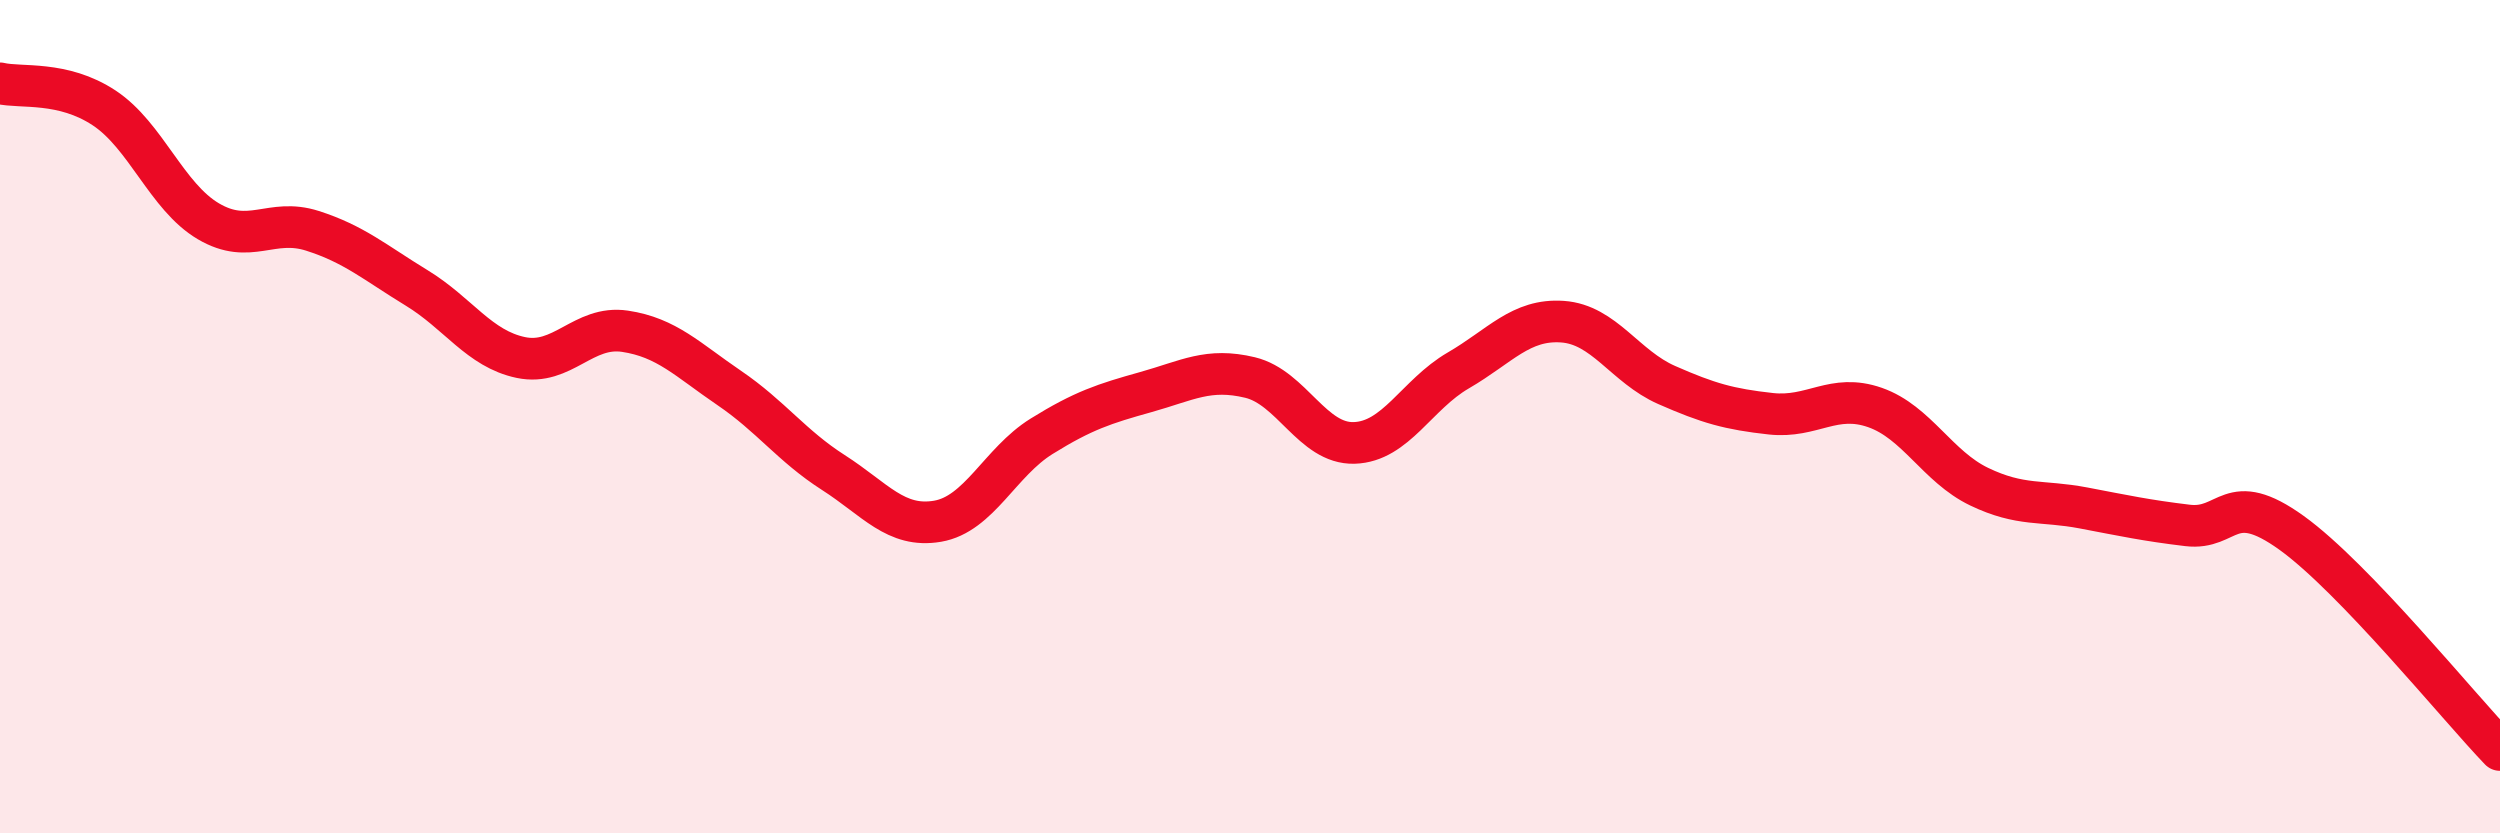
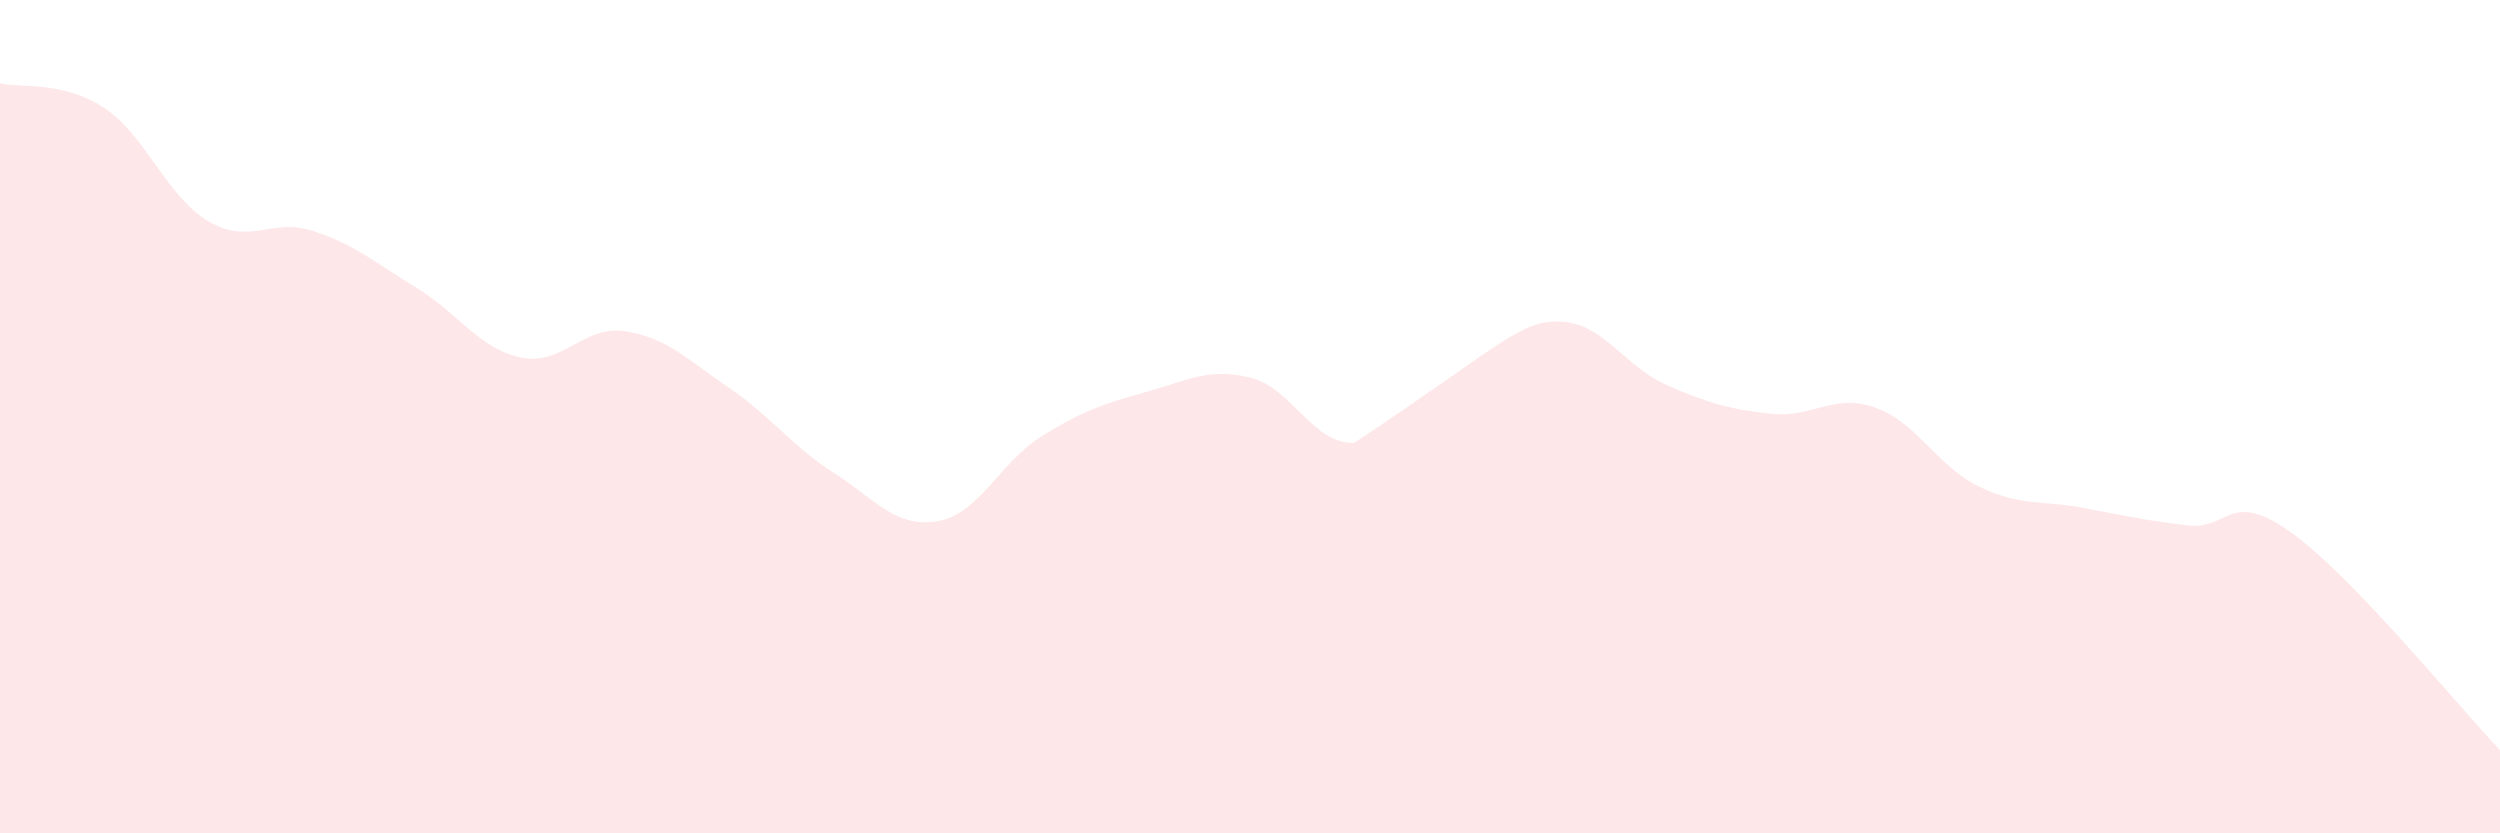
<svg xmlns="http://www.w3.org/2000/svg" width="60" height="20" viewBox="0 0 60 20">
-   <path d="M 0,2 C 0.5,2.12 1.5,1.93 2.5,2.59 C 3.5,3.25 4,4.72 5,5.31 C 6,5.9 6.5,5.22 7.5,5.54 C 8.5,5.86 9,6.3 10,6.91 C 11,7.52 11.5,8.37 12.5,8.58 C 13.5,8.79 14,7.8 15,7.95 C 16,8.1 16.5,8.63 17.5,9.31 C 18.5,9.99 19,10.7 20,11.34 C 21,11.98 21.5,12.68 22.5,12.51 C 23.5,12.34 24,11.09 25,10.47 C 26,9.85 26.5,9.69 27.5,9.41 C 28.5,9.13 29,8.82 30,9.06 C 31,9.3 31.5,10.66 32.5,10.63 C 33.5,10.6 34,9.47 35,8.89 C 36,8.31 36.5,7.65 37.5,7.72 C 38.5,7.79 39,8.8 40,9.24 C 41,9.68 41.5,9.82 42.5,9.93 C 43.5,10.04 44,9.43 45,9.78 C 46,10.13 46.5,11.2 47.5,11.68 C 48.5,12.16 49,12 50,12.19 C 51,12.38 51.5,12.49 52.5,12.61 C 53.5,12.73 53.5,11.71 55,12.79 C 56.5,13.87 59,16.96 60,18L60 20L0 20Z" fill="#EB0A25" opacity="0.1" stroke-linecap="round" stroke-linejoin="round" />
-   <path d="M 0,2 C 0.5,2.12 1.5,1.93 2.5,2.59 C 3.5,3.25 4,4.72 5,5.31 C 6,5.9 6.5,5.22 7.5,5.54 C 8.5,5.86 9,6.3 10,6.91 C 11,7.52 11.5,8.37 12.5,8.58 C 13.5,8.79 14,7.8 15,7.95 C 16,8.1 16.5,8.63 17.5,9.31 C 18.5,9.99 19,10.7 20,11.34 C 21,11.98 21.5,12.68 22.5,12.51 C 23.5,12.34 24,11.09 25,10.47 C 26,9.85 26.5,9.69 27.5,9.41 C 28.5,9.13 29,8.82 30,9.06 C 31,9.3 31.5,10.66 32.5,10.63 C 33.5,10.6 34,9.47 35,8.89 C 36,8.31 36.5,7.65 37.5,7.72 C 38.5,7.79 39,8.8 40,9.24 C 41,9.68 41.5,9.82 42.5,9.93 C 43.5,10.04 44,9.43 45,9.78 C 46,10.13 46.5,11.2 47.5,11.68 C 48.5,12.16 49,12 50,12.19 C 51,12.38 51.5,12.49 52.5,12.61 C 53.5,12.73 53.5,11.71 55,12.79 C 56.5,13.87 59,16.96 60,18" stroke="#EB0A25" stroke-width="1" fill="none" stroke-linecap="round" stroke-linejoin="round" />
+   <path d="M 0,2 C 0.5,2.12 1.5,1.93 2.5,2.59 C 3.5,3.25 4,4.72 5,5.31 C 6,5.9 6.5,5.22 7.5,5.54 C 8.5,5.86 9,6.3 10,6.91 C 11,7.52 11.5,8.37 12.5,8.58 C 13.5,8.79 14,7.8 15,7.95 C 16,8.1 16.5,8.63 17.5,9.31 C 18.5,9.99 19,10.7 20,11.34 C 21,11.98 21.5,12.68 22.5,12.51 C 23.5,12.34 24,11.09 25,10.47 C 26,9.85 26.5,9.69 27.5,9.41 C 28.5,9.13 29,8.82 30,9.06 C 31,9.3 31.5,10.66 32.5,10.63 C 36,8.31 36.5,7.65 37.5,7.72 C 38.5,7.79 39,8.8 40,9.24 C 41,9.68 41.5,9.82 42.5,9.93 C 43.5,10.04 44,9.43 45,9.78 C 46,10.13 46.5,11.2 47.5,11.68 C 48.5,12.16 49,12 50,12.19 C 51,12.38 51.5,12.49 52.5,12.61 C 53.5,12.73 53.5,11.71 55,12.79 C 56.5,13.87 59,16.96 60,18L60 20L0 20Z" fill="#EB0A25" opacity="0.1" stroke-linecap="round" stroke-linejoin="round" />
</svg>